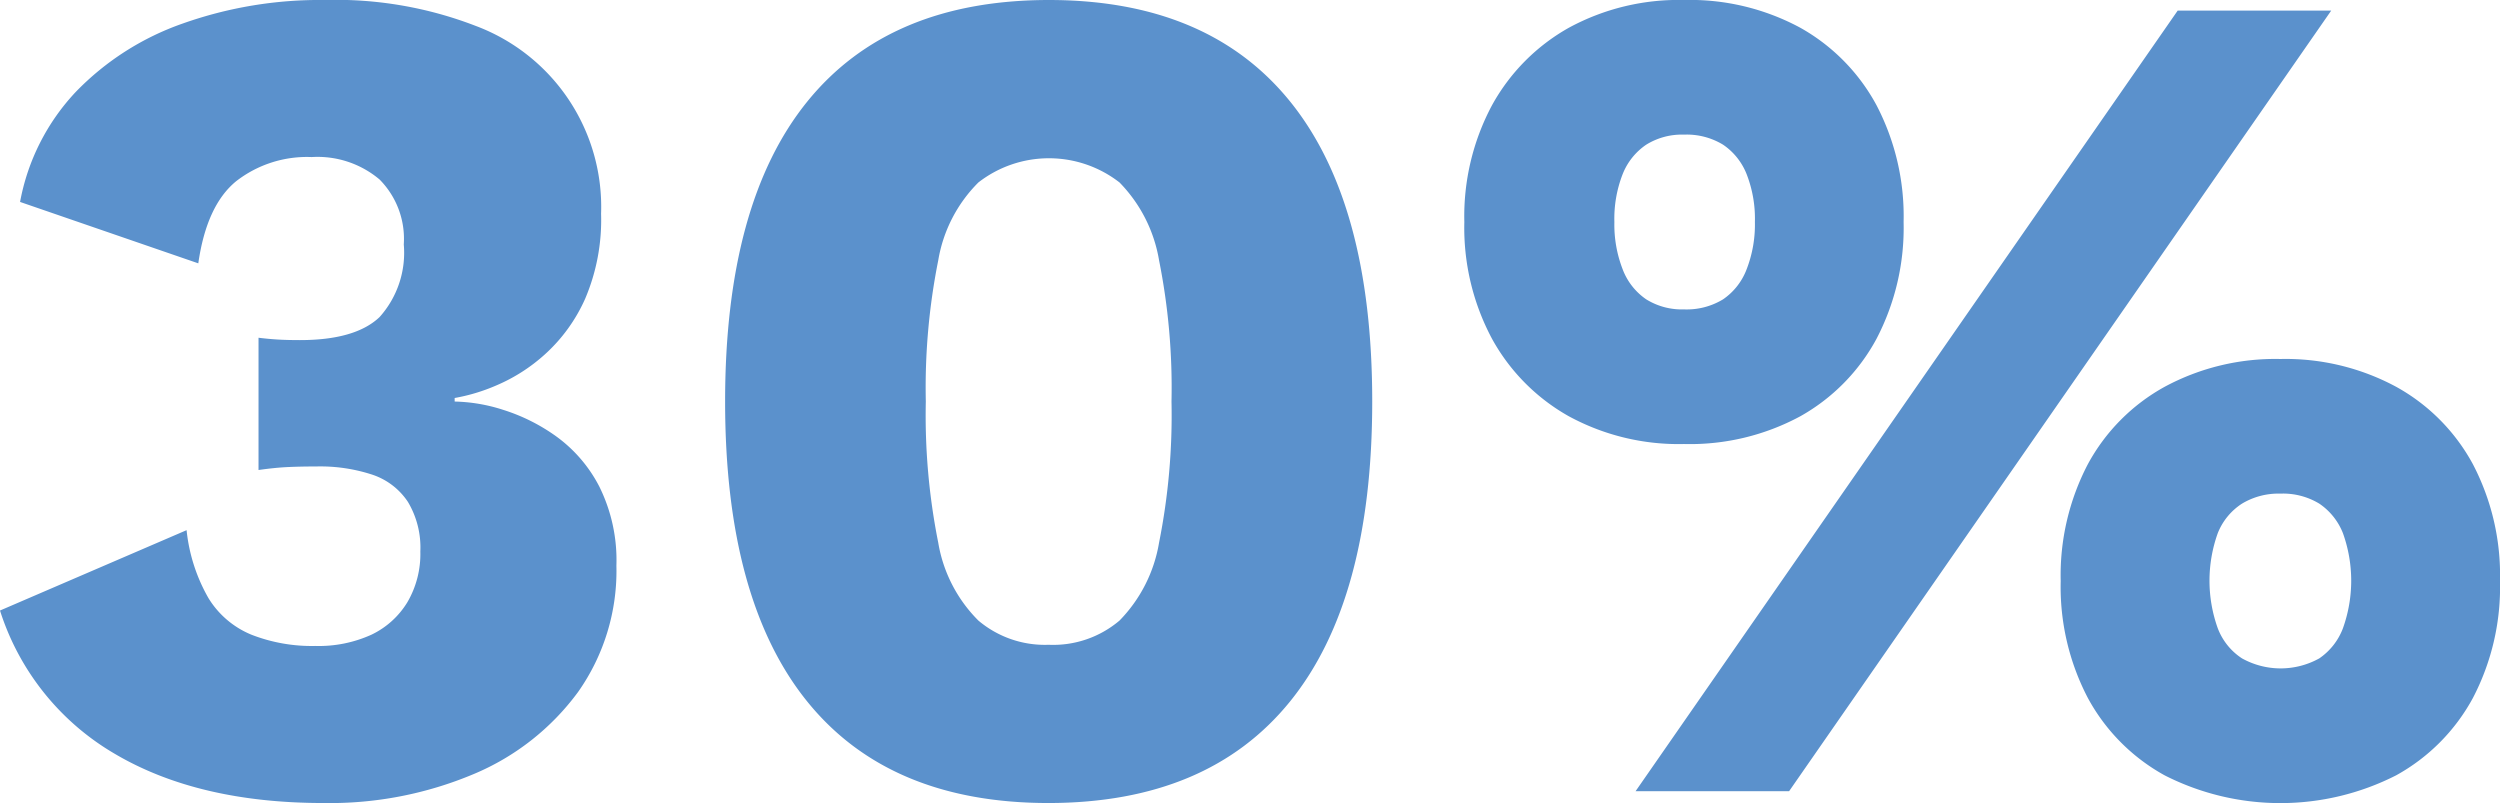
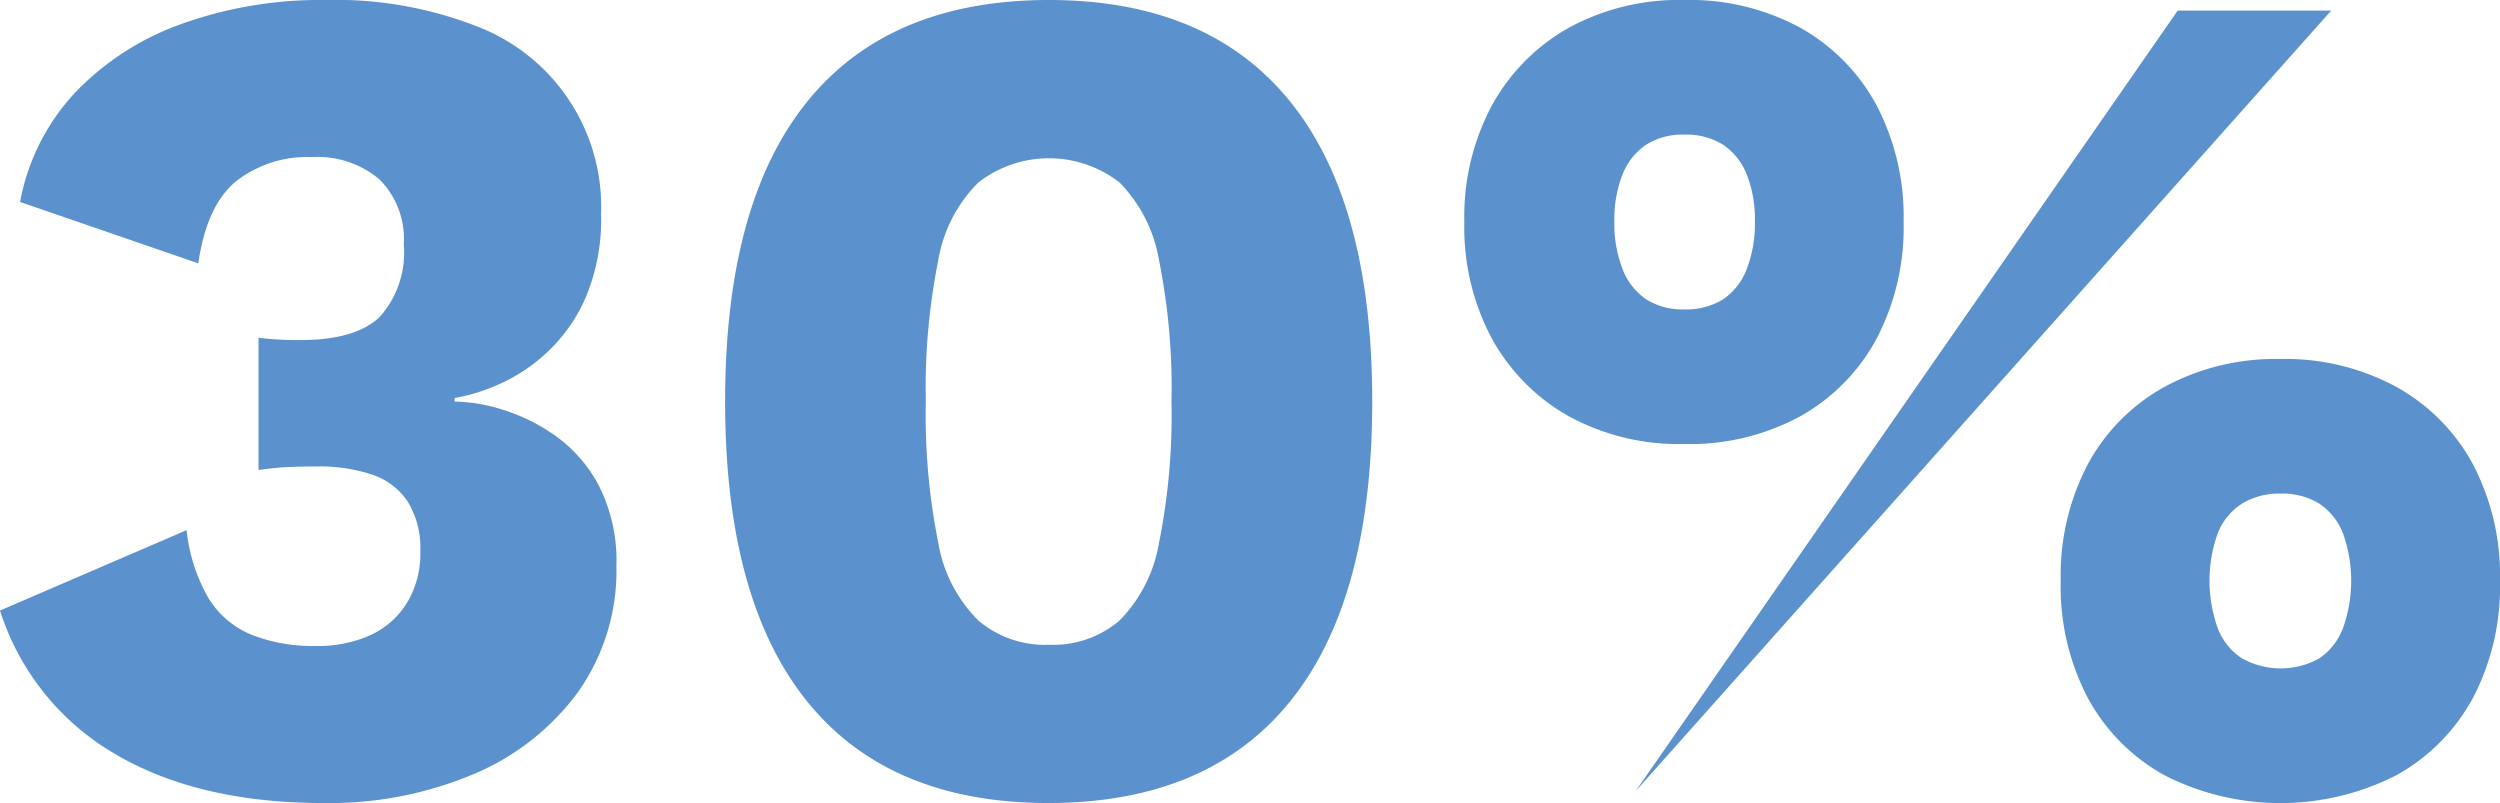
<svg xmlns="http://www.w3.org/2000/svg" width="160.892" height="51.68" viewBox="0 0 160.892 51.68">
-   <path id="Path_1784" data-name="Path 1784" d="M22.876,71.76q-8.056,0-13.414-3.154a16.444,16.444,0,0,1-7.41-9.234L14.06,54.2a11.089,11.089,0,0,0,1.406,4.37A5.842,5.842,0,0,0,18.24,60.93a10.7,10.7,0,0,0,4.1.722,8.188,8.188,0,0,0,3.61-.722,5.452,5.452,0,0,0,2.318-2.09,6.147,6.147,0,0,0,.836-3.268,5.73,5.73,0,0,0-.8-3.192,4.421,4.421,0,0,0-2.28-1.748,10.744,10.744,0,0,0-3.61-.532q-.988,0-1.824.038t-1.9.19V41.816q.608.076,1.216.114t1.444.038q3.572,0,5.13-1.482a6.192,6.192,0,0,0,1.558-4.674,5.419,5.419,0,0,0-1.558-4.18,6.187,6.187,0,0,0-4.37-1.444,7.42,7.42,0,0,0-4.864,1.558q-1.9,1.558-2.432,5.282L3.344,33.076a14.043,14.043,0,0,1,3.572-7.068A17.693,17.693,0,0,1,13.794,21.6a26.41,26.41,0,0,1,9.158-1.52,25,25,0,0,1,9.728,1.672,12.438,12.438,0,0,1,8.056,12.084,12.943,12.943,0,0,1-1.026,5.472,10.649,10.649,0,0,1-2.584,3.572,11.186,11.186,0,0,1-3.154,2.014,11.915,11.915,0,0,1-2.66.8v.228a10.85,10.85,0,0,1,3.116.532,12.016,12.016,0,0,1,3.42,1.71,9.162,9.162,0,0,1,2.774,3.23,10.663,10.663,0,0,1,1.1,5.092,13.517,13.517,0,0,1-2.47,8.132A15.987,15.987,0,0,1,32.528,69.9,23.855,23.855,0,0,1,22.876,71.76Zm46.664,0Q59.28,71.76,54,65.224t-5.282-19.3q0-12.768,5.282-19.3T69.54,20.08q10.26,0,15.542,6.536t5.282,19.3q0,12.768-5.282,19.3T69.54,71.76Zm0-10.184a6.6,6.6,0,0,0,4.56-1.558A9.37,9.37,0,0,0,76.646,55a41.786,41.786,0,0,0,.8-9.082,41.785,41.785,0,0,0-.8-9.082A9.37,9.37,0,0,0,74.1,31.822a7.4,7.4,0,0,0-9.082,0,9.219,9.219,0,0,0-2.584,5.016,41.786,41.786,0,0,0-.8,9.082,41.786,41.786,0,0,0,.8,9.082,9.219,9.219,0,0,0,2.584,5.016A6.63,6.63,0,0,0,69.54,61.576ZM107.312,71,142.2,20.764h9.88L117.192,71Zm3.116-50.92a14.948,14.948,0,0,1,7.486,1.786,12.523,12.523,0,0,1,4.9,4.978,15.43,15.43,0,0,1,1.748,7.524,15.43,15.43,0,0,1-1.748,7.524,12.523,12.523,0,0,1-4.9,4.978,14.949,14.949,0,0,1-7.486,1.786,14.788,14.788,0,0,1-7.41-1.786,12.783,12.783,0,0,1-4.94-4.978,15.163,15.163,0,0,1-1.786-7.524,15.163,15.163,0,0,1,1.786-7.524,12.783,12.783,0,0,1,4.94-4.978A14.788,14.788,0,0,1,110.428,20.08Zm0,8.664A4.351,4.351,0,0,0,108,29.39a4.109,4.109,0,0,0-1.52,1.9,7.886,7.886,0,0,0-.532,3.078,7.952,7.952,0,0,0,.532,3.04A4.091,4.091,0,0,0,108,39.346a4.351,4.351,0,0,0,2.432.646,4.5,4.5,0,0,0,2.508-.646,4.091,4.091,0,0,0,1.52-1.938,7.952,7.952,0,0,0,.532-3.04,7.886,7.886,0,0,0-.532-3.078,4.109,4.109,0,0,0-1.52-1.9A4.5,4.5,0,0,0,110.428,28.744Zm38.38,14.44a15,15,0,0,1,7.448,1.786,12.454,12.454,0,0,1,4.94,4.978,15.43,15.43,0,0,1,1.748,7.524A15.43,15.43,0,0,1,161.2,65a12.454,12.454,0,0,1-4.94,4.978,16.423,16.423,0,0,1-14.9,0A12.454,12.454,0,0,1,136.42,65a15.43,15.43,0,0,1-1.748-7.524,15.43,15.43,0,0,1,1.748-7.524,12.454,12.454,0,0,1,4.94-4.978A15,15,0,0,1,148.808,43.184Zm0,8.664a4.542,4.542,0,0,0-2.47.646,4.025,4.025,0,0,0-1.558,1.9,9.06,9.06,0,0,0,0,6.118,4.008,4.008,0,0,0,1.558,1.938,5.118,5.118,0,0,0,4.978,0,4.091,4.091,0,0,0,1.52-1.938,9.06,9.06,0,0,0,0-6.118,4.109,4.109,0,0,0-1.52-1.9A4.5,4.5,0,0,0,148.808,51.848Z" transform="translate(-2.052 -20.08)" fill="#5b91cc" />
+   <path id="Path_1784" data-name="Path 1784" d="M22.876,71.76q-8.056,0-13.414-3.154a16.444,16.444,0,0,1-7.41-9.234L14.06,54.2a11.089,11.089,0,0,0,1.406,4.37A5.842,5.842,0,0,0,18.24,60.93a10.7,10.7,0,0,0,4.1.722,8.188,8.188,0,0,0,3.61-.722,5.452,5.452,0,0,0,2.318-2.09,6.147,6.147,0,0,0,.836-3.268,5.73,5.73,0,0,0-.8-3.192,4.421,4.421,0,0,0-2.28-1.748,10.744,10.744,0,0,0-3.61-.532q-.988,0-1.824.038t-1.9.19V41.816q.608.076,1.216.114t1.444.038q3.572,0,5.13-1.482a6.192,6.192,0,0,0,1.558-4.674,5.419,5.419,0,0,0-1.558-4.18,6.187,6.187,0,0,0-4.37-1.444,7.42,7.42,0,0,0-4.864,1.558q-1.9,1.558-2.432,5.282L3.344,33.076a14.043,14.043,0,0,1,3.572-7.068A17.693,17.693,0,0,1,13.794,21.6a26.41,26.41,0,0,1,9.158-1.52,25,25,0,0,1,9.728,1.672,12.438,12.438,0,0,1,8.056,12.084,12.943,12.943,0,0,1-1.026,5.472,10.649,10.649,0,0,1-2.584,3.572,11.186,11.186,0,0,1-3.154,2.014,11.915,11.915,0,0,1-2.66.8v.228a10.85,10.85,0,0,1,3.116.532,12.016,12.016,0,0,1,3.42,1.71,9.162,9.162,0,0,1,2.774,3.23,10.663,10.663,0,0,1,1.1,5.092,13.517,13.517,0,0,1-2.47,8.132A15.987,15.987,0,0,1,32.528,69.9,23.855,23.855,0,0,1,22.876,71.76Zm46.664,0Q59.28,71.76,54,65.224t-5.282-19.3q0-12.768,5.282-19.3T69.54,20.08q10.26,0,15.542,6.536t5.282,19.3q0,12.768-5.282,19.3T69.54,71.76Zm0-10.184a6.6,6.6,0,0,0,4.56-1.558A9.37,9.37,0,0,0,76.646,55a41.786,41.786,0,0,0,.8-9.082,41.785,41.785,0,0,0-.8-9.082A9.37,9.37,0,0,0,74.1,31.822a7.4,7.4,0,0,0-9.082,0,9.219,9.219,0,0,0-2.584,5.016,41.786,41.786,0,0,0-.8,9.082,41.786,41.786,0,0,0,.8,9.082,9.219,9.219,0,0,0,2.584,5.016A6.63,6.63,0,0,0,69.54,61.576ZM107.312,71,142.2,20.764h9.88Zm3.116-50.92a14.948,14.948,0,0,1,7.486,1.786,12.523,12.523,0,0,1,4.9,4.978,15.43,15.43,0,0,1,1.748,7.524,15.43,15.43,0,0,1-1.748,7.524,12.523,12.523,0,0,1-4.9,4.978,14.949,14.949,0,0,1-7.486,1.786,14.788,14.788,0,0,1-7.41-1.786,12.783,12.783,0,0,1-4.94-4.978,15.163,15.163,0,0,1-1.786-7.524,15.163,15.163,0,0,1,1.786-7.524,12.783,12.783,0,0,1,4.94-4.978A14.788,14.788,0,0,1,110.428,20.08Zm0,8.664A4.351,4.351,0,0,0,108,29.39a4.109,4.109,0,0,0-1.52,1.9,7.886,7.886,0,0,0-.532,3.078,7.952,7.952,0,0,0,.532,3.04A4.091,4.091,0,0,0,108,39.346a4.351,4.351,0,0,0,2.432.646,4.5,4.5,0,0,0,2.508-.646,4.091,4.091,0,0,0,1.52-1.938,7.952,7.952,0,0,0,.532-3.04,7.886,7.886,0,0,0-.532-3.078,4.109,4.109,0,0,0-1.52-1.9A4.5,4.5,0,0,0,110.428,28.744Zm38.38,14.44a15,15,0,0,1,7.448,1.786,12.454,12.454,0,0,1,4.94,4.978,15.43,15.43,0,0,1,1.748,7.524A15.43,15.43,0,0,1,161.2,65a12.454,12.454,0,0,1-4.94,4.978,16.423,16.423,0,0,1-14.9,0A12.454,12.454,0,0,1,136.42,65a15.43,15.43,0,0,1-1.748-7.524,15.43,15.43,0,0,1,1.748-7.524,12.454,12.454,0,0,1,4.94-4.978A15,15,0,0,1,148.808,43.184Zm0,8.664a4.542,4.542,0,0,0-2.47.646,4.025,4.025,0,0,0-1.558,1.9,9.06,9.06,0,0,0,0,6.118,4.008,4.008,0,0,0,1.558,1.938,5.118,5.118,0,0,0,4.978,0,4.091,4.091,0,0,0,1.52-1.938,9.06,9.06,0,0,0,0-6.118,4.109,4.109,0,0,0-1.52-1.9A4.5,4.5,0,0,0,148.808,51.848Z" transform="translate(-2.052 -20.08)" fill="#5b91cc" />
</svg>